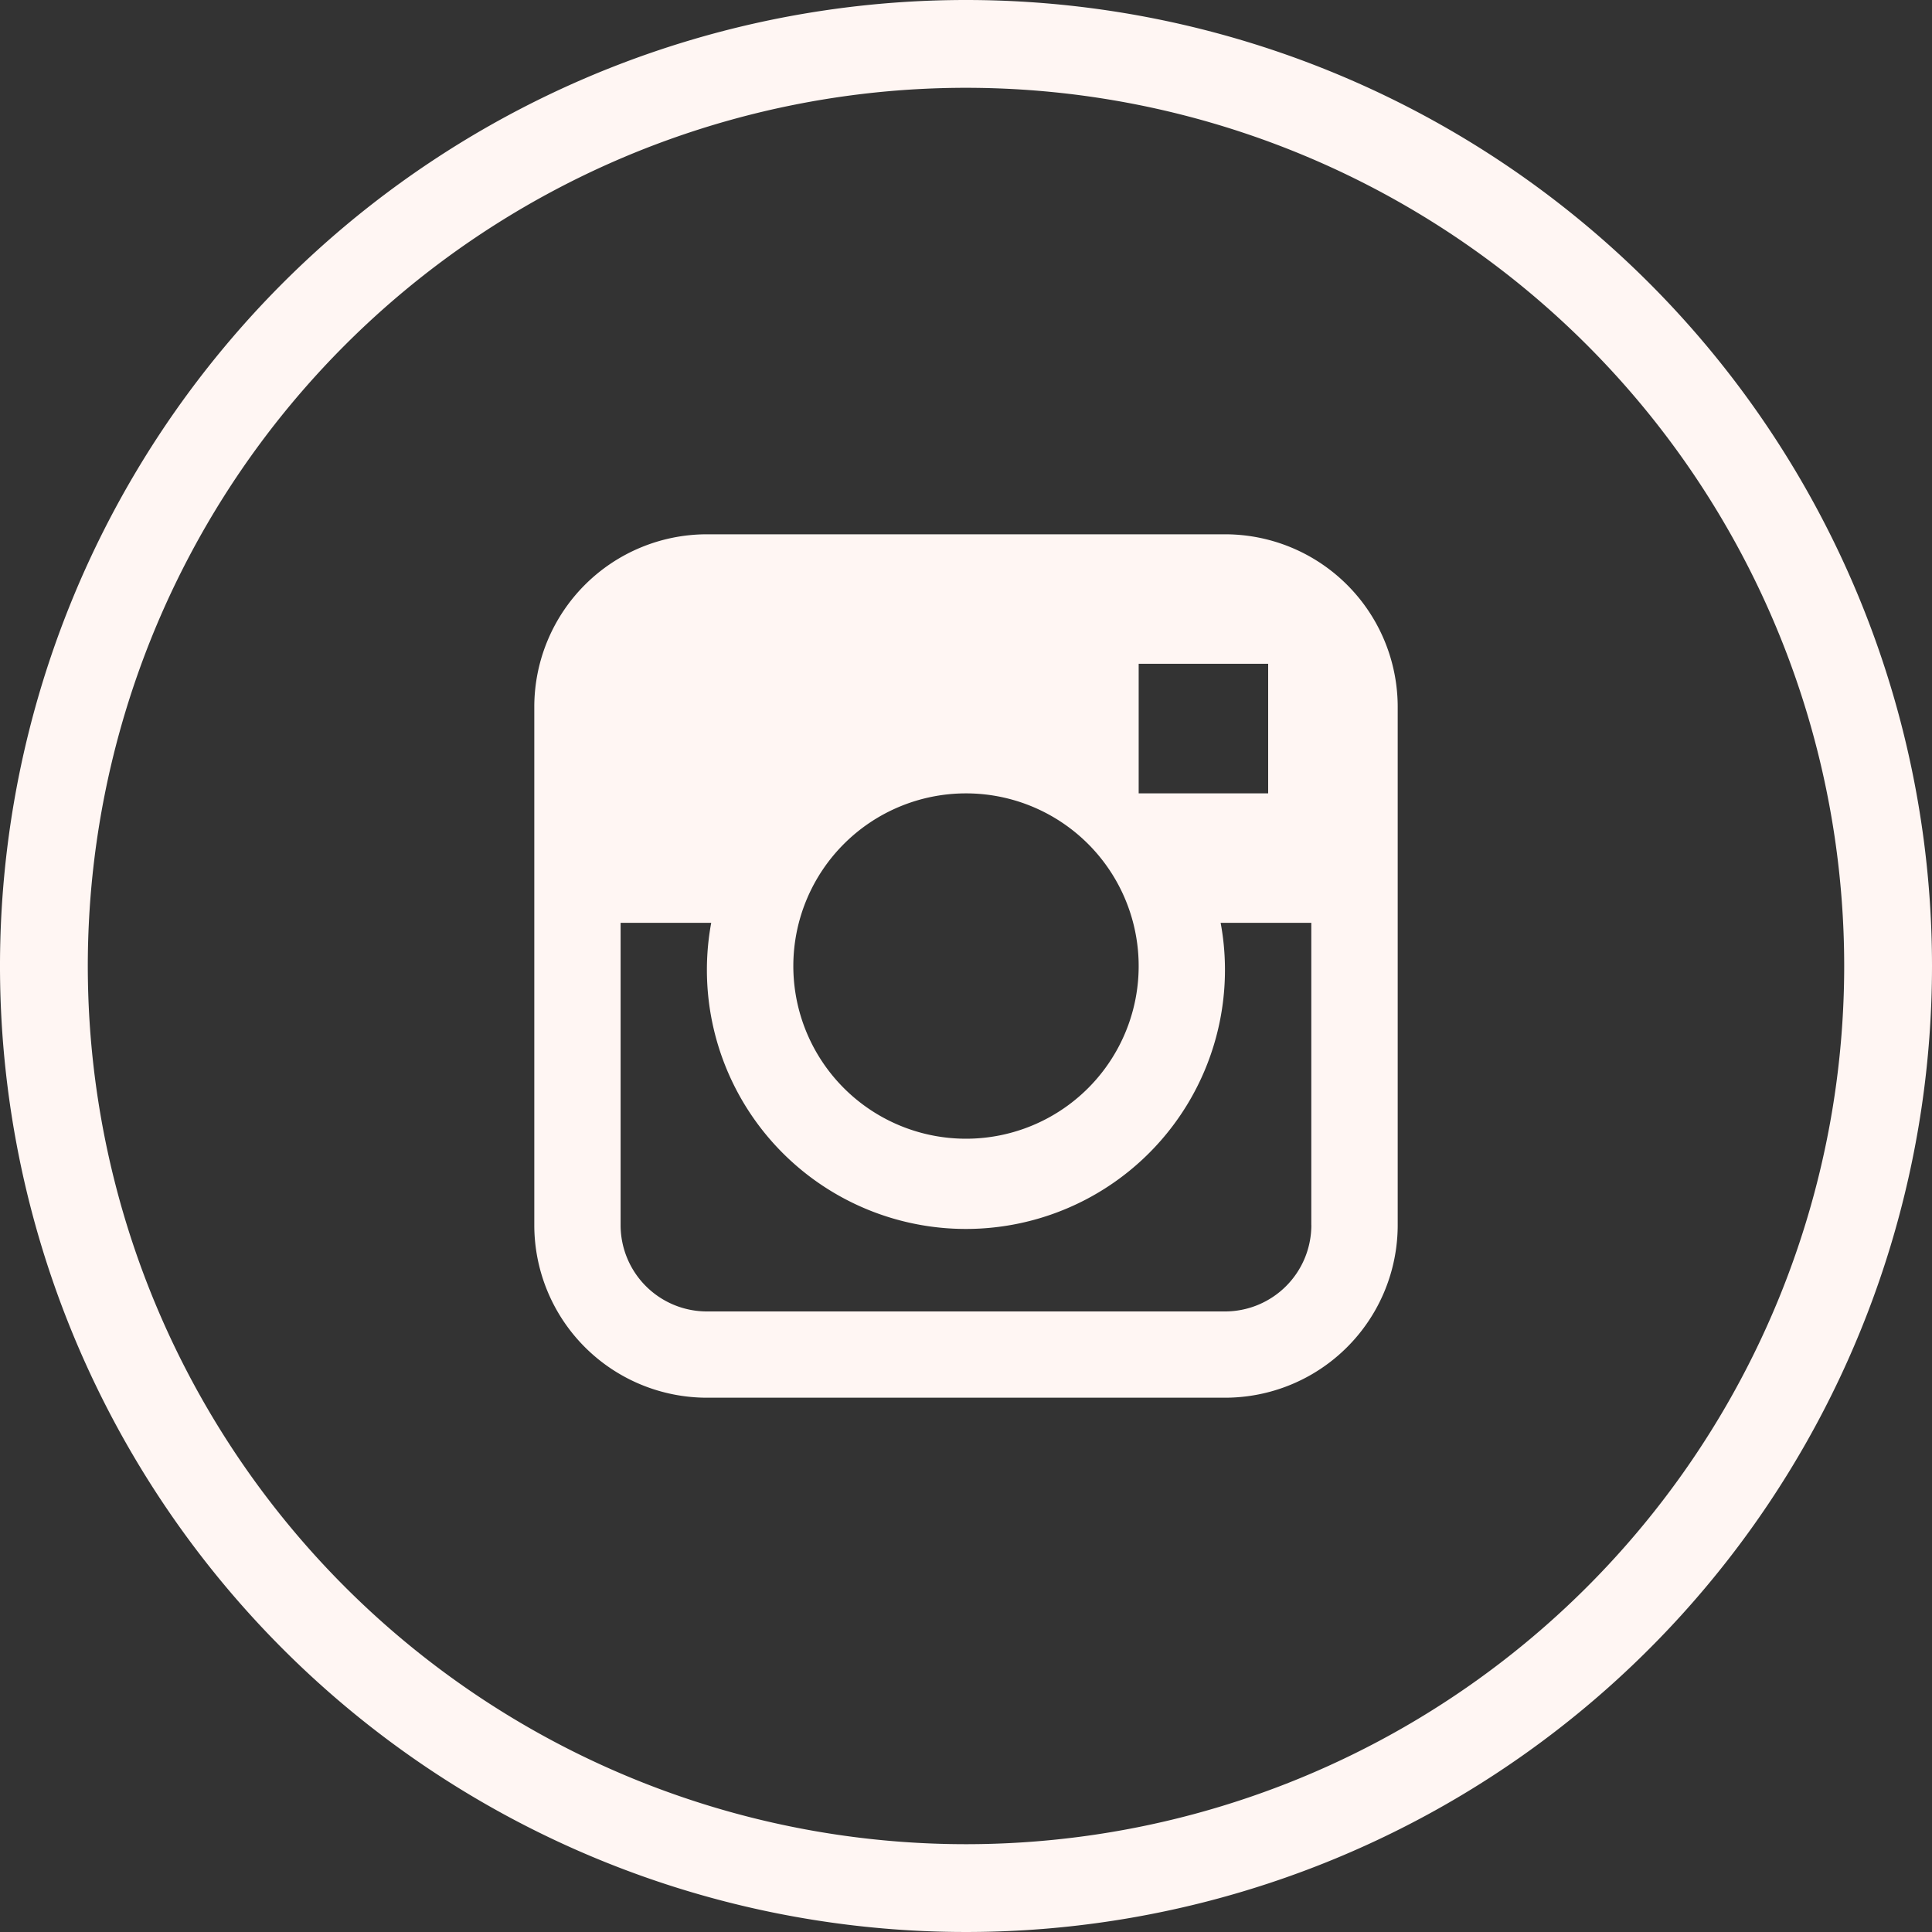
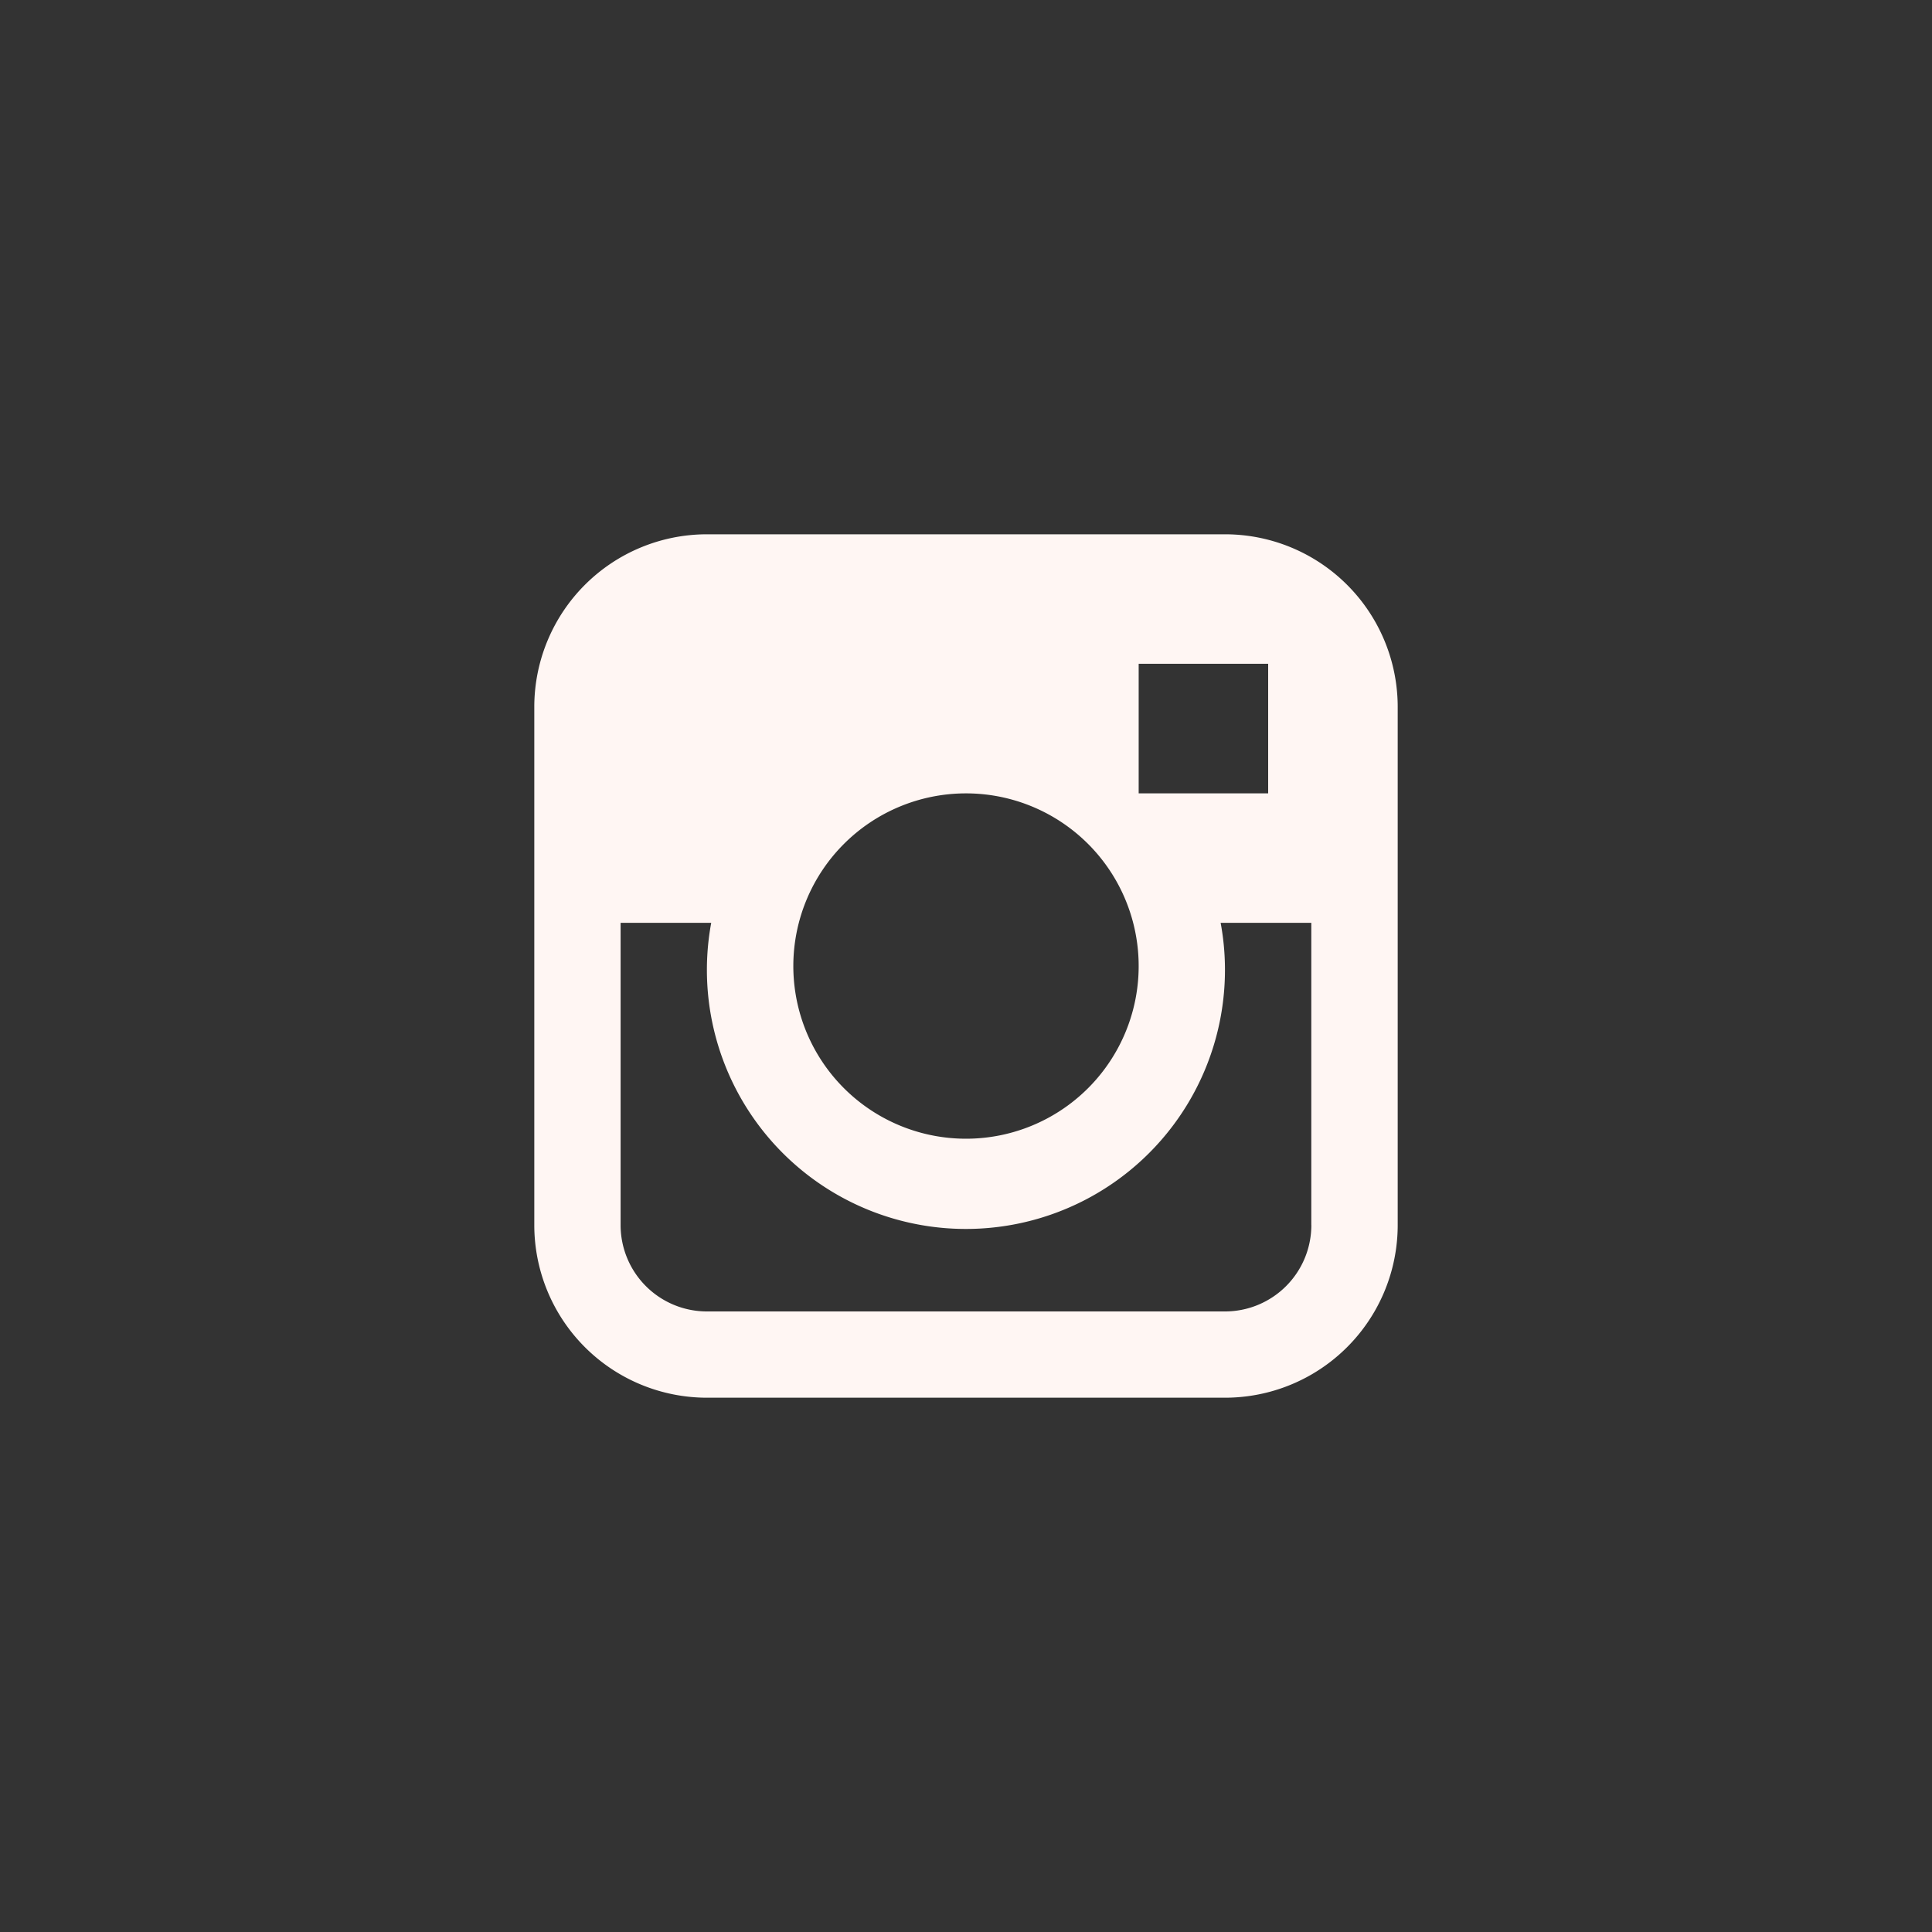
<svg xmlns="http://www.w3.org/2000/svg" width="40" height="40" viewBox="0 0 40 40">
  <rect x="0" y="0" width="40" height="40" fill="#333333" stroke="none" />
-   <path d="M20,0A20,20,0,1,0,40,20,20,20,0,0,0,20,0Zm0,38.182A18.182,18.182,0,1,1,38.182,20,18.182,18.182,0,0,1,20,38.182Z" fill="#fff6f3" />
  <path d="M153.938,139.636H143.212a3.575,3.575,0,0,0-3.575,3.575v10.726a3.575,3.575,0,0,0,3.575,3.575h10.726a3.575,3.575,0,0,0,3.575-3.575V143.211A3.575,3.575,0,0,0,153.938,139.636Zm-1.788,2.681h2.681V145H152.15ZM148.575,145A3.575,3.575,0,1,1,145,148.574,3.575,3.575,0,0,1,148.575,145Zm7.15,8.938a1.788,1.788,0,0,1-1.788,1.788H143.212a1.788,1.788,0,0,1-1.788-1.788V147.68H143.3a5.363,5.363,0,1,0,10.636.894,5.3,5.3,0,0,0-.089-.894h1.877v6.257Z" transform="translate(-128.575 -128.574)" fill="#fff6f3" />
</svg>